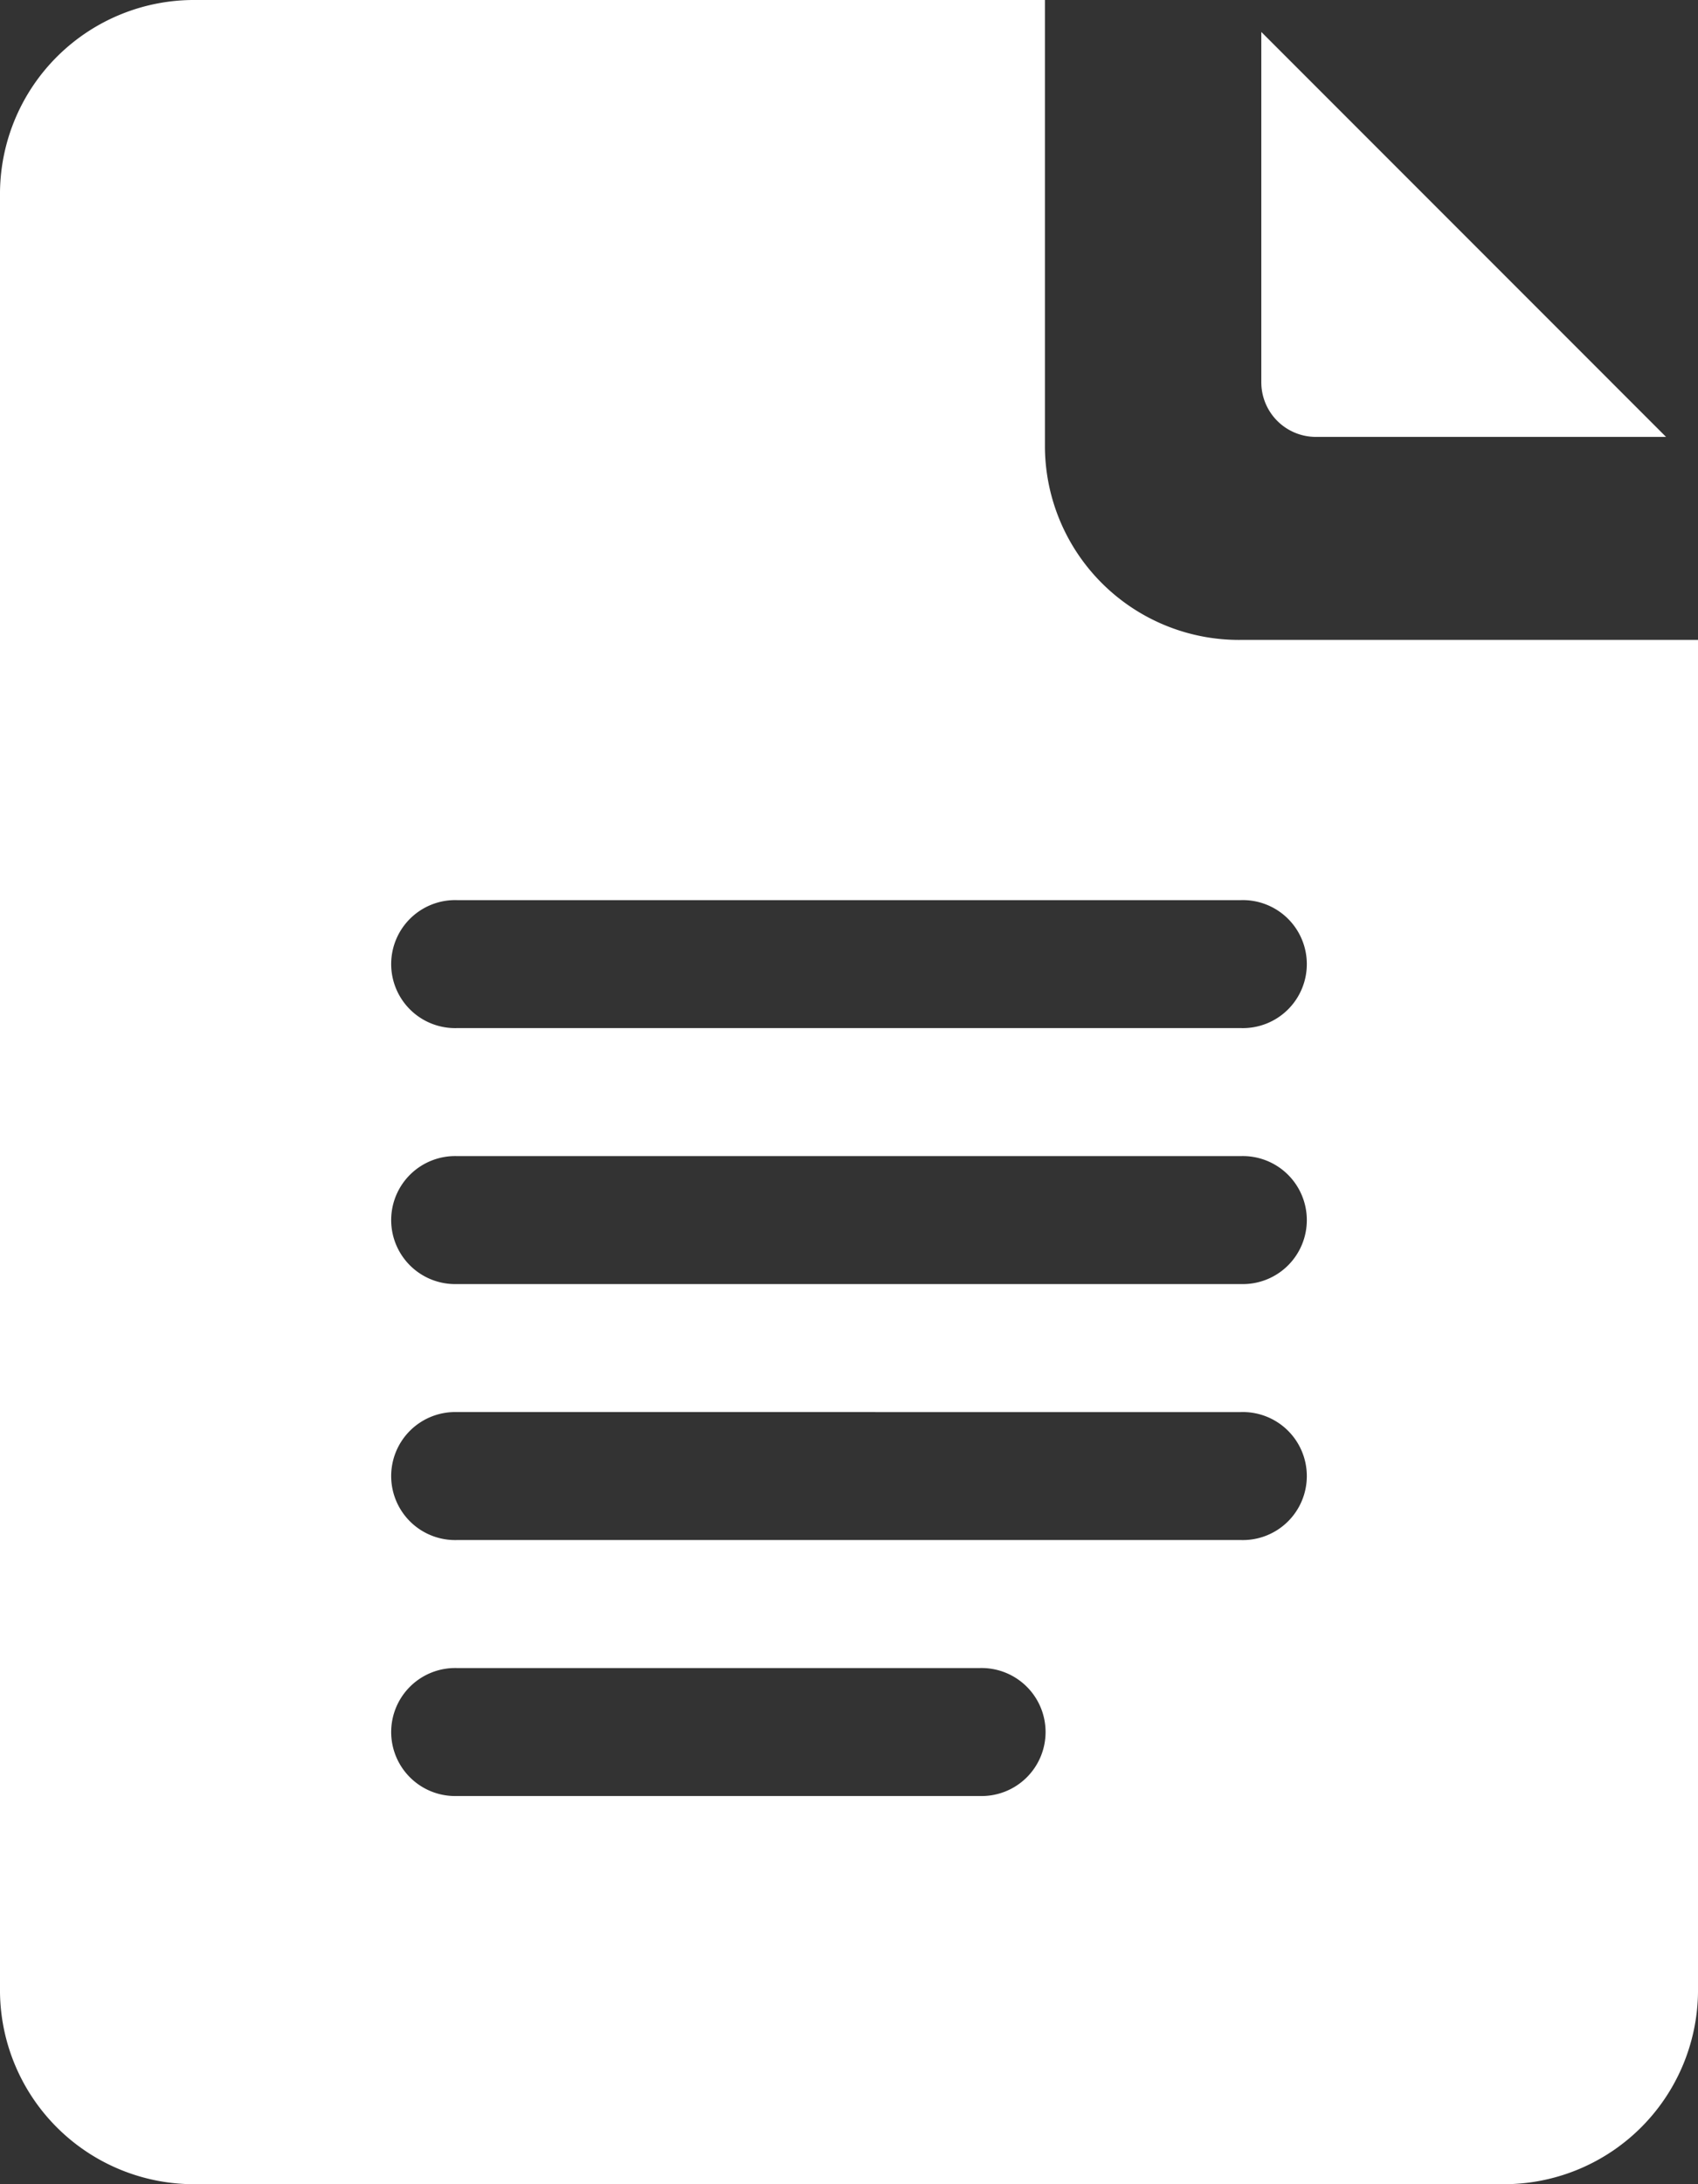
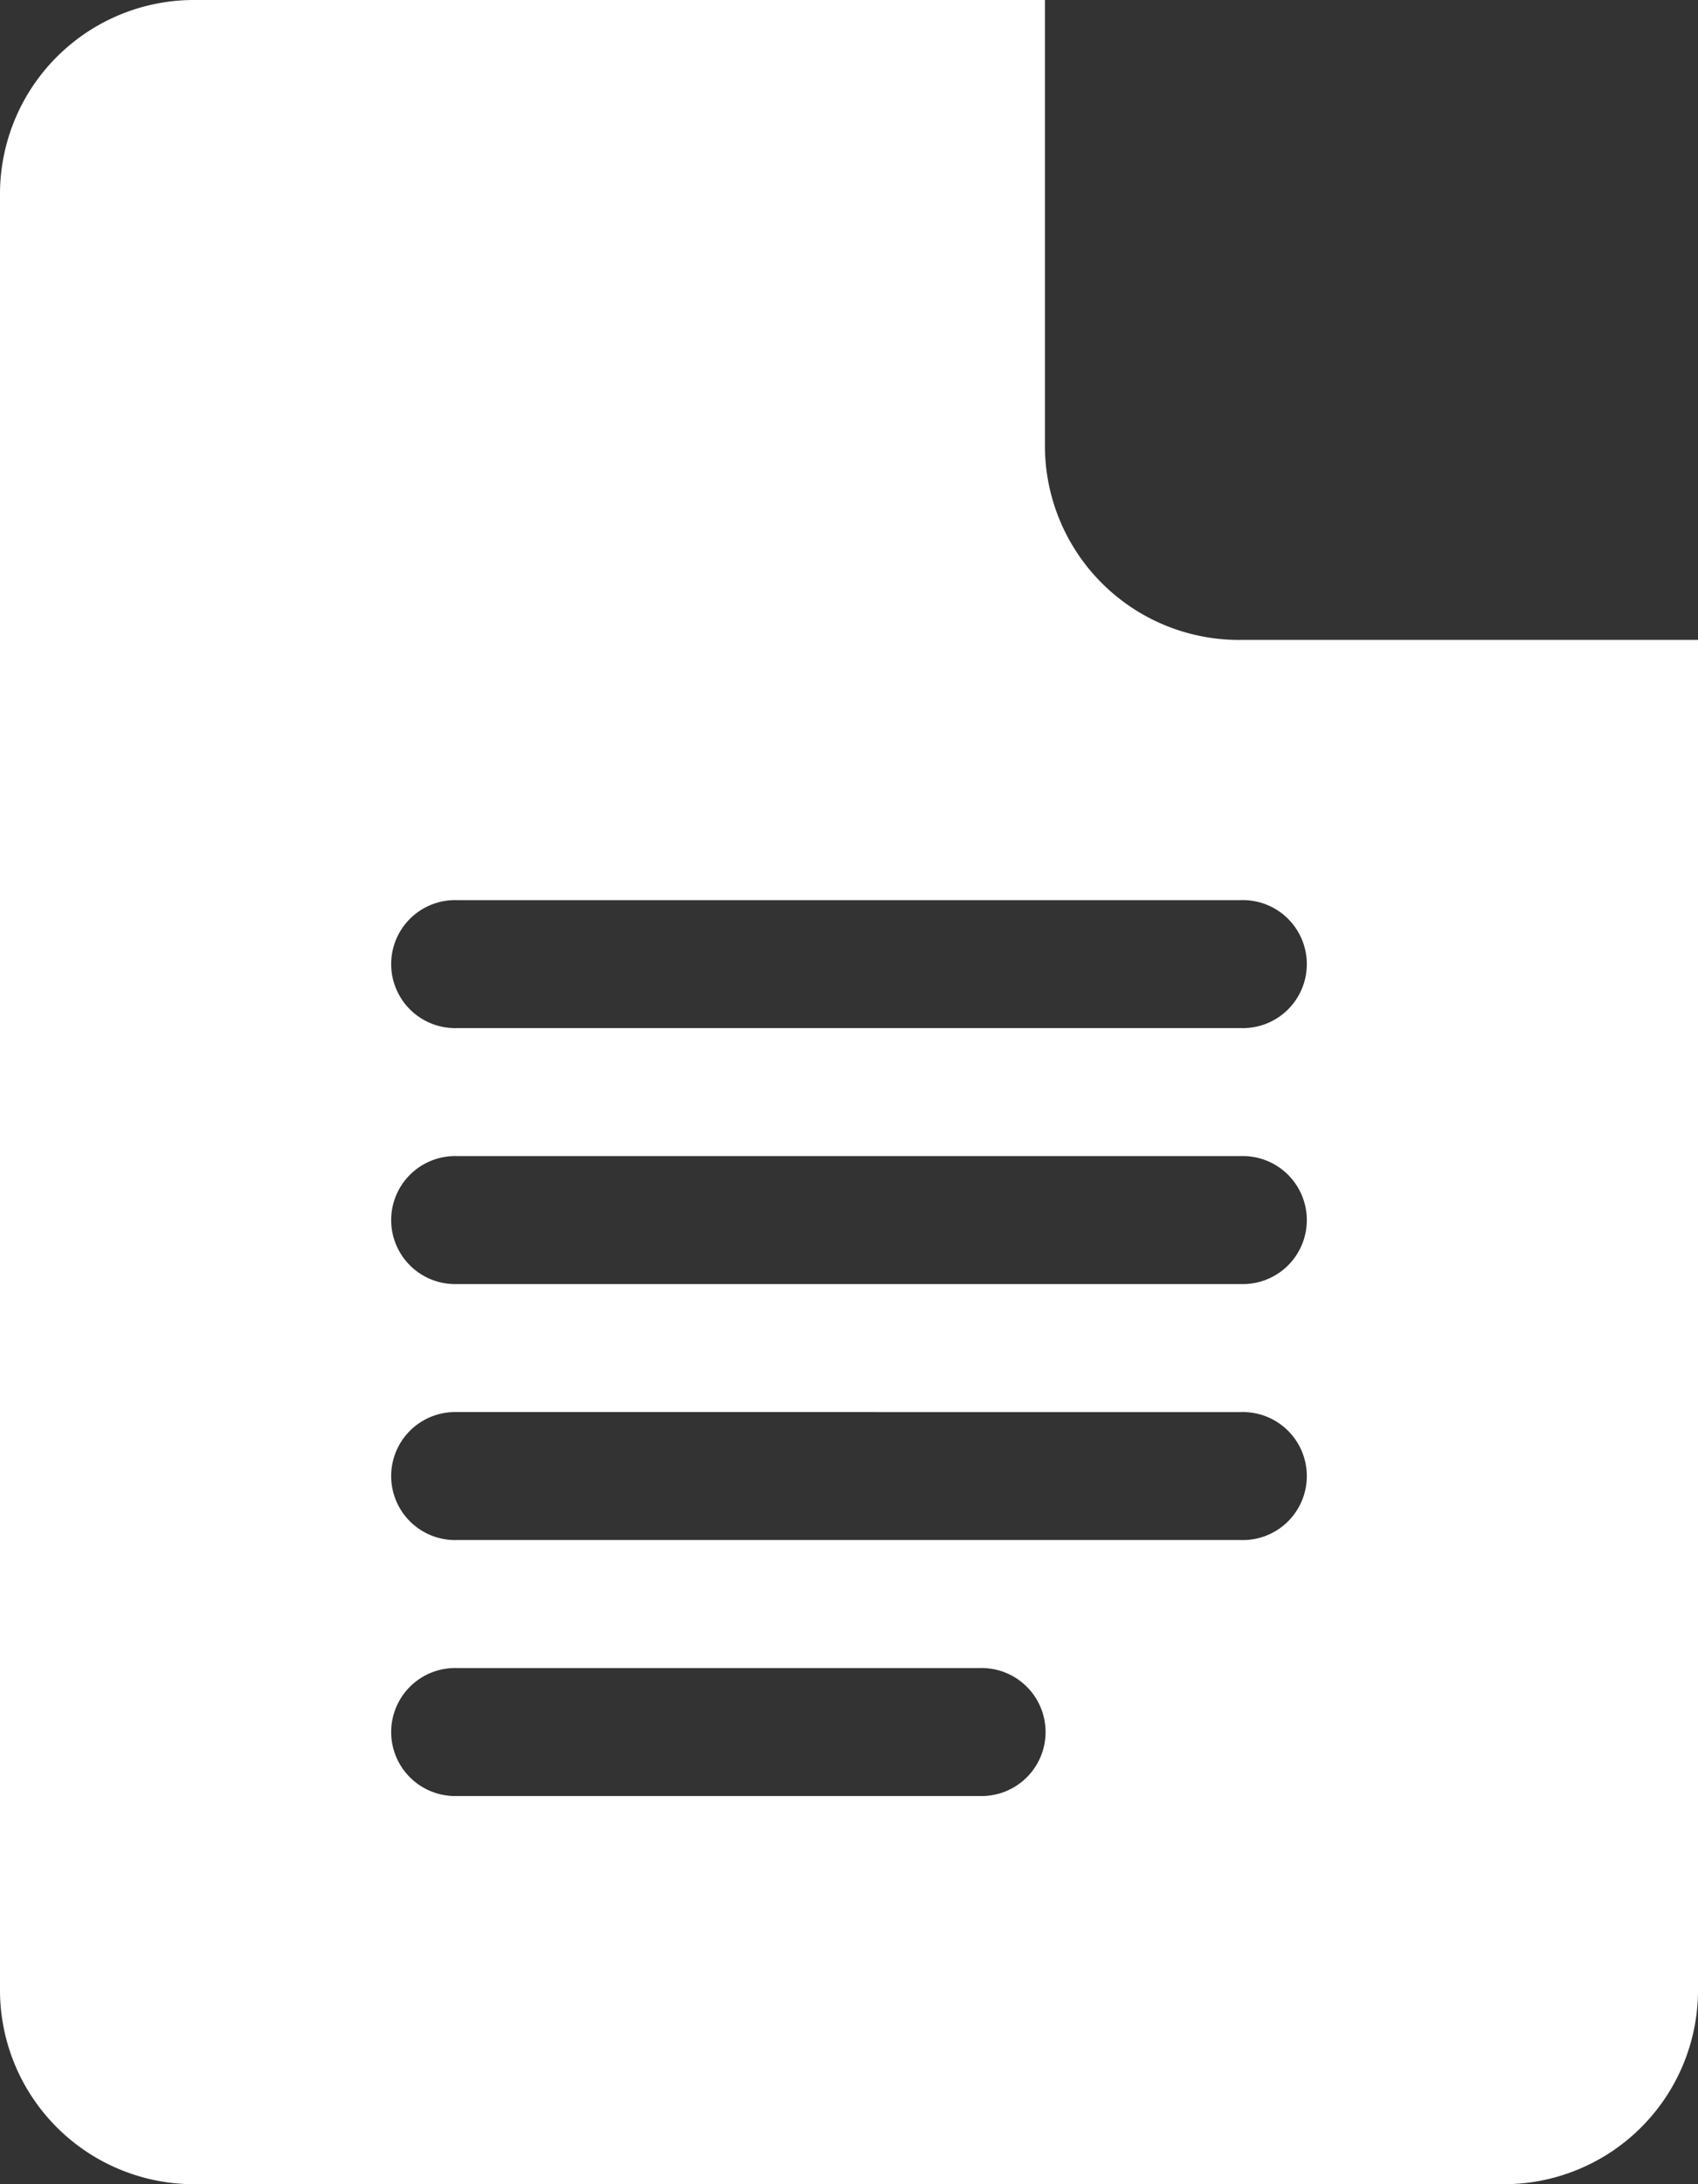
<svg xmlns="http://www.w3.org/2000/svg" width="28" height="36" viewBox="0 0 28 36">
  <rect x="0" y="0" width="28" height="36" fill="#333333" stroke="none" />
  <g id="google-docs" transform="translate(-61)">
    <path id="Path_2140" data-name="Path 2140" d="M64.231,36H85.769A3.2,3.2,0,0,0,89,32.836V10.547H81.462a3.2,3.2,0,0,1-3.231-3.164V0h-14A3.2,3.2,0,0,0,61,3.164V32.836A3.2,3.2,0,0,0,64.231,36Zm4.308-21.164H81.462a1.055,1.055,0,1,1,0,2.109H68.538a1.055,1.055,0,1,1,0-2.109Zm0,4.219H81.462a1.055,1.055,0,1,1,0,2.109H68.538a1.055,1.055,0,1,1,0-2.109Zm0,4.219H81.462a1.055,1.055,0,1,1,0,2.109H68.538a1.055,1.055,0,1,1,0-2.109Zm0,4.219h8.615a1.055,1.055,0,1,1,0,2.109H68.538a1.055,1.055,0,1,1,0-2.109Z" fill="#fff" />
-     <path id="Path_2141" data-name="Path 2141" d="M331.9,15.463h5.774L331,8.789v5.774A.9.9,0,0,0,331.9,15.463Z" transform="translate(-249.201 -8.262)" fill="#fff" />
  </g>
</svg>